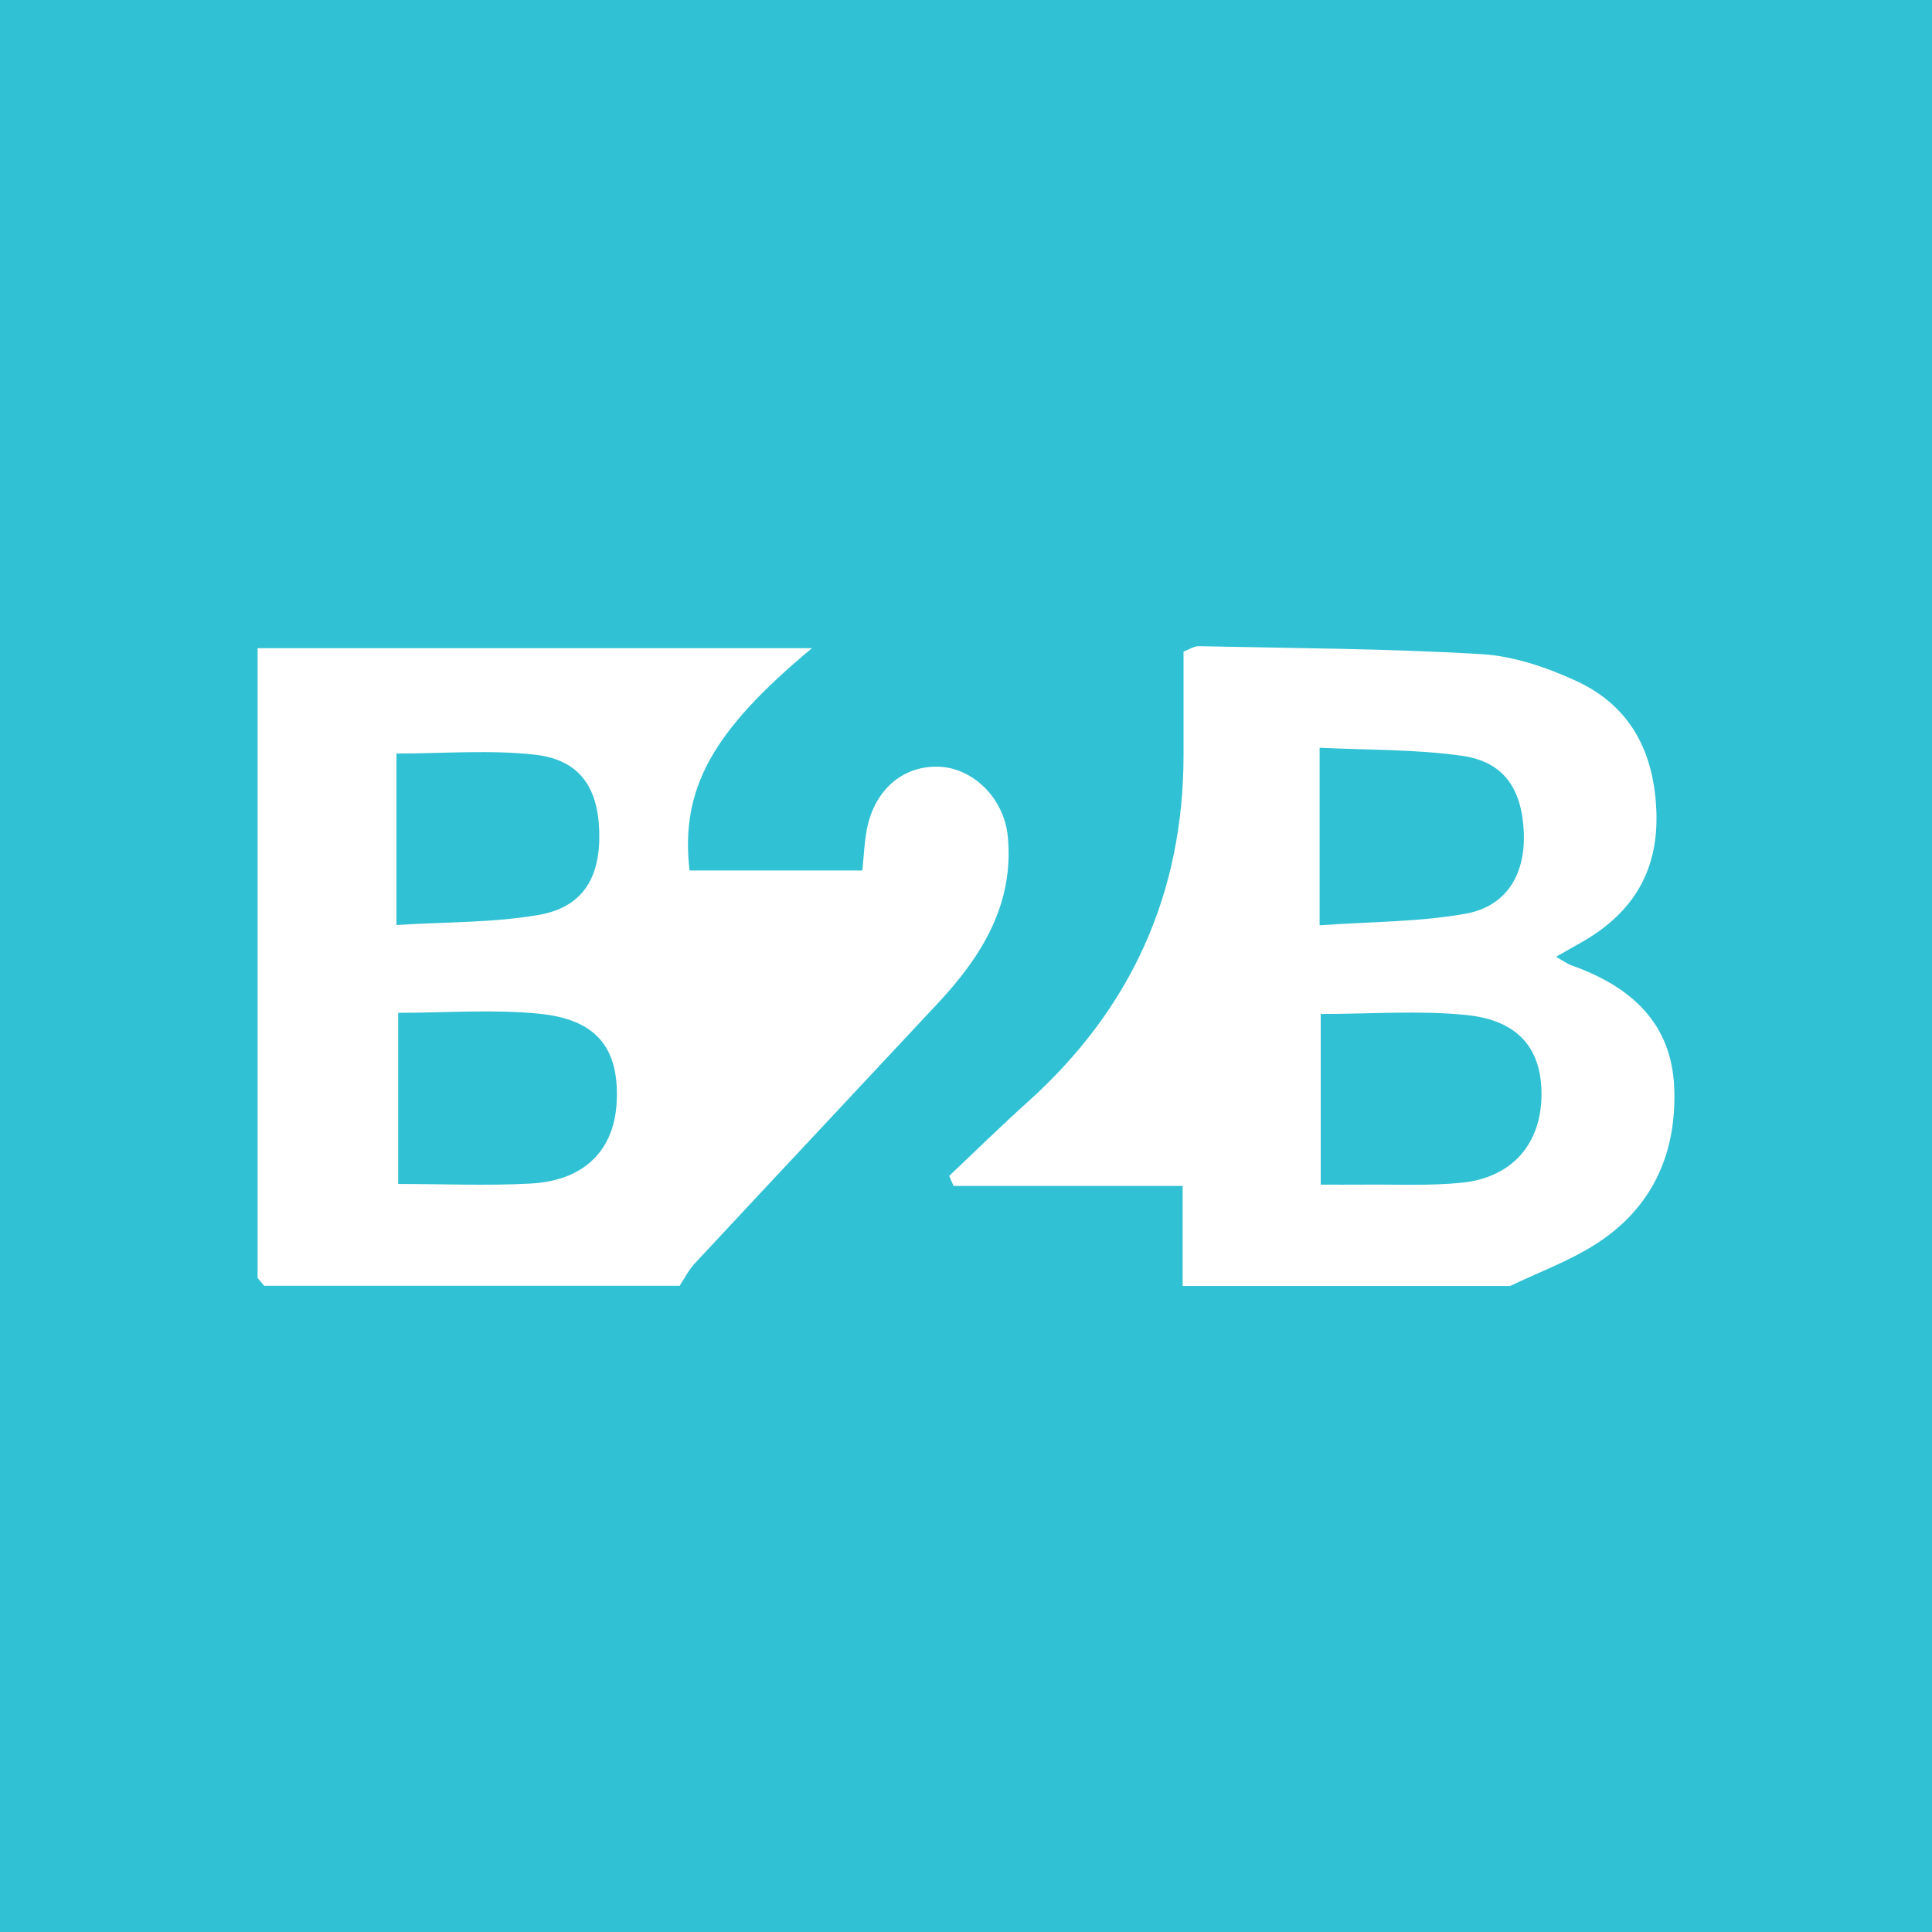
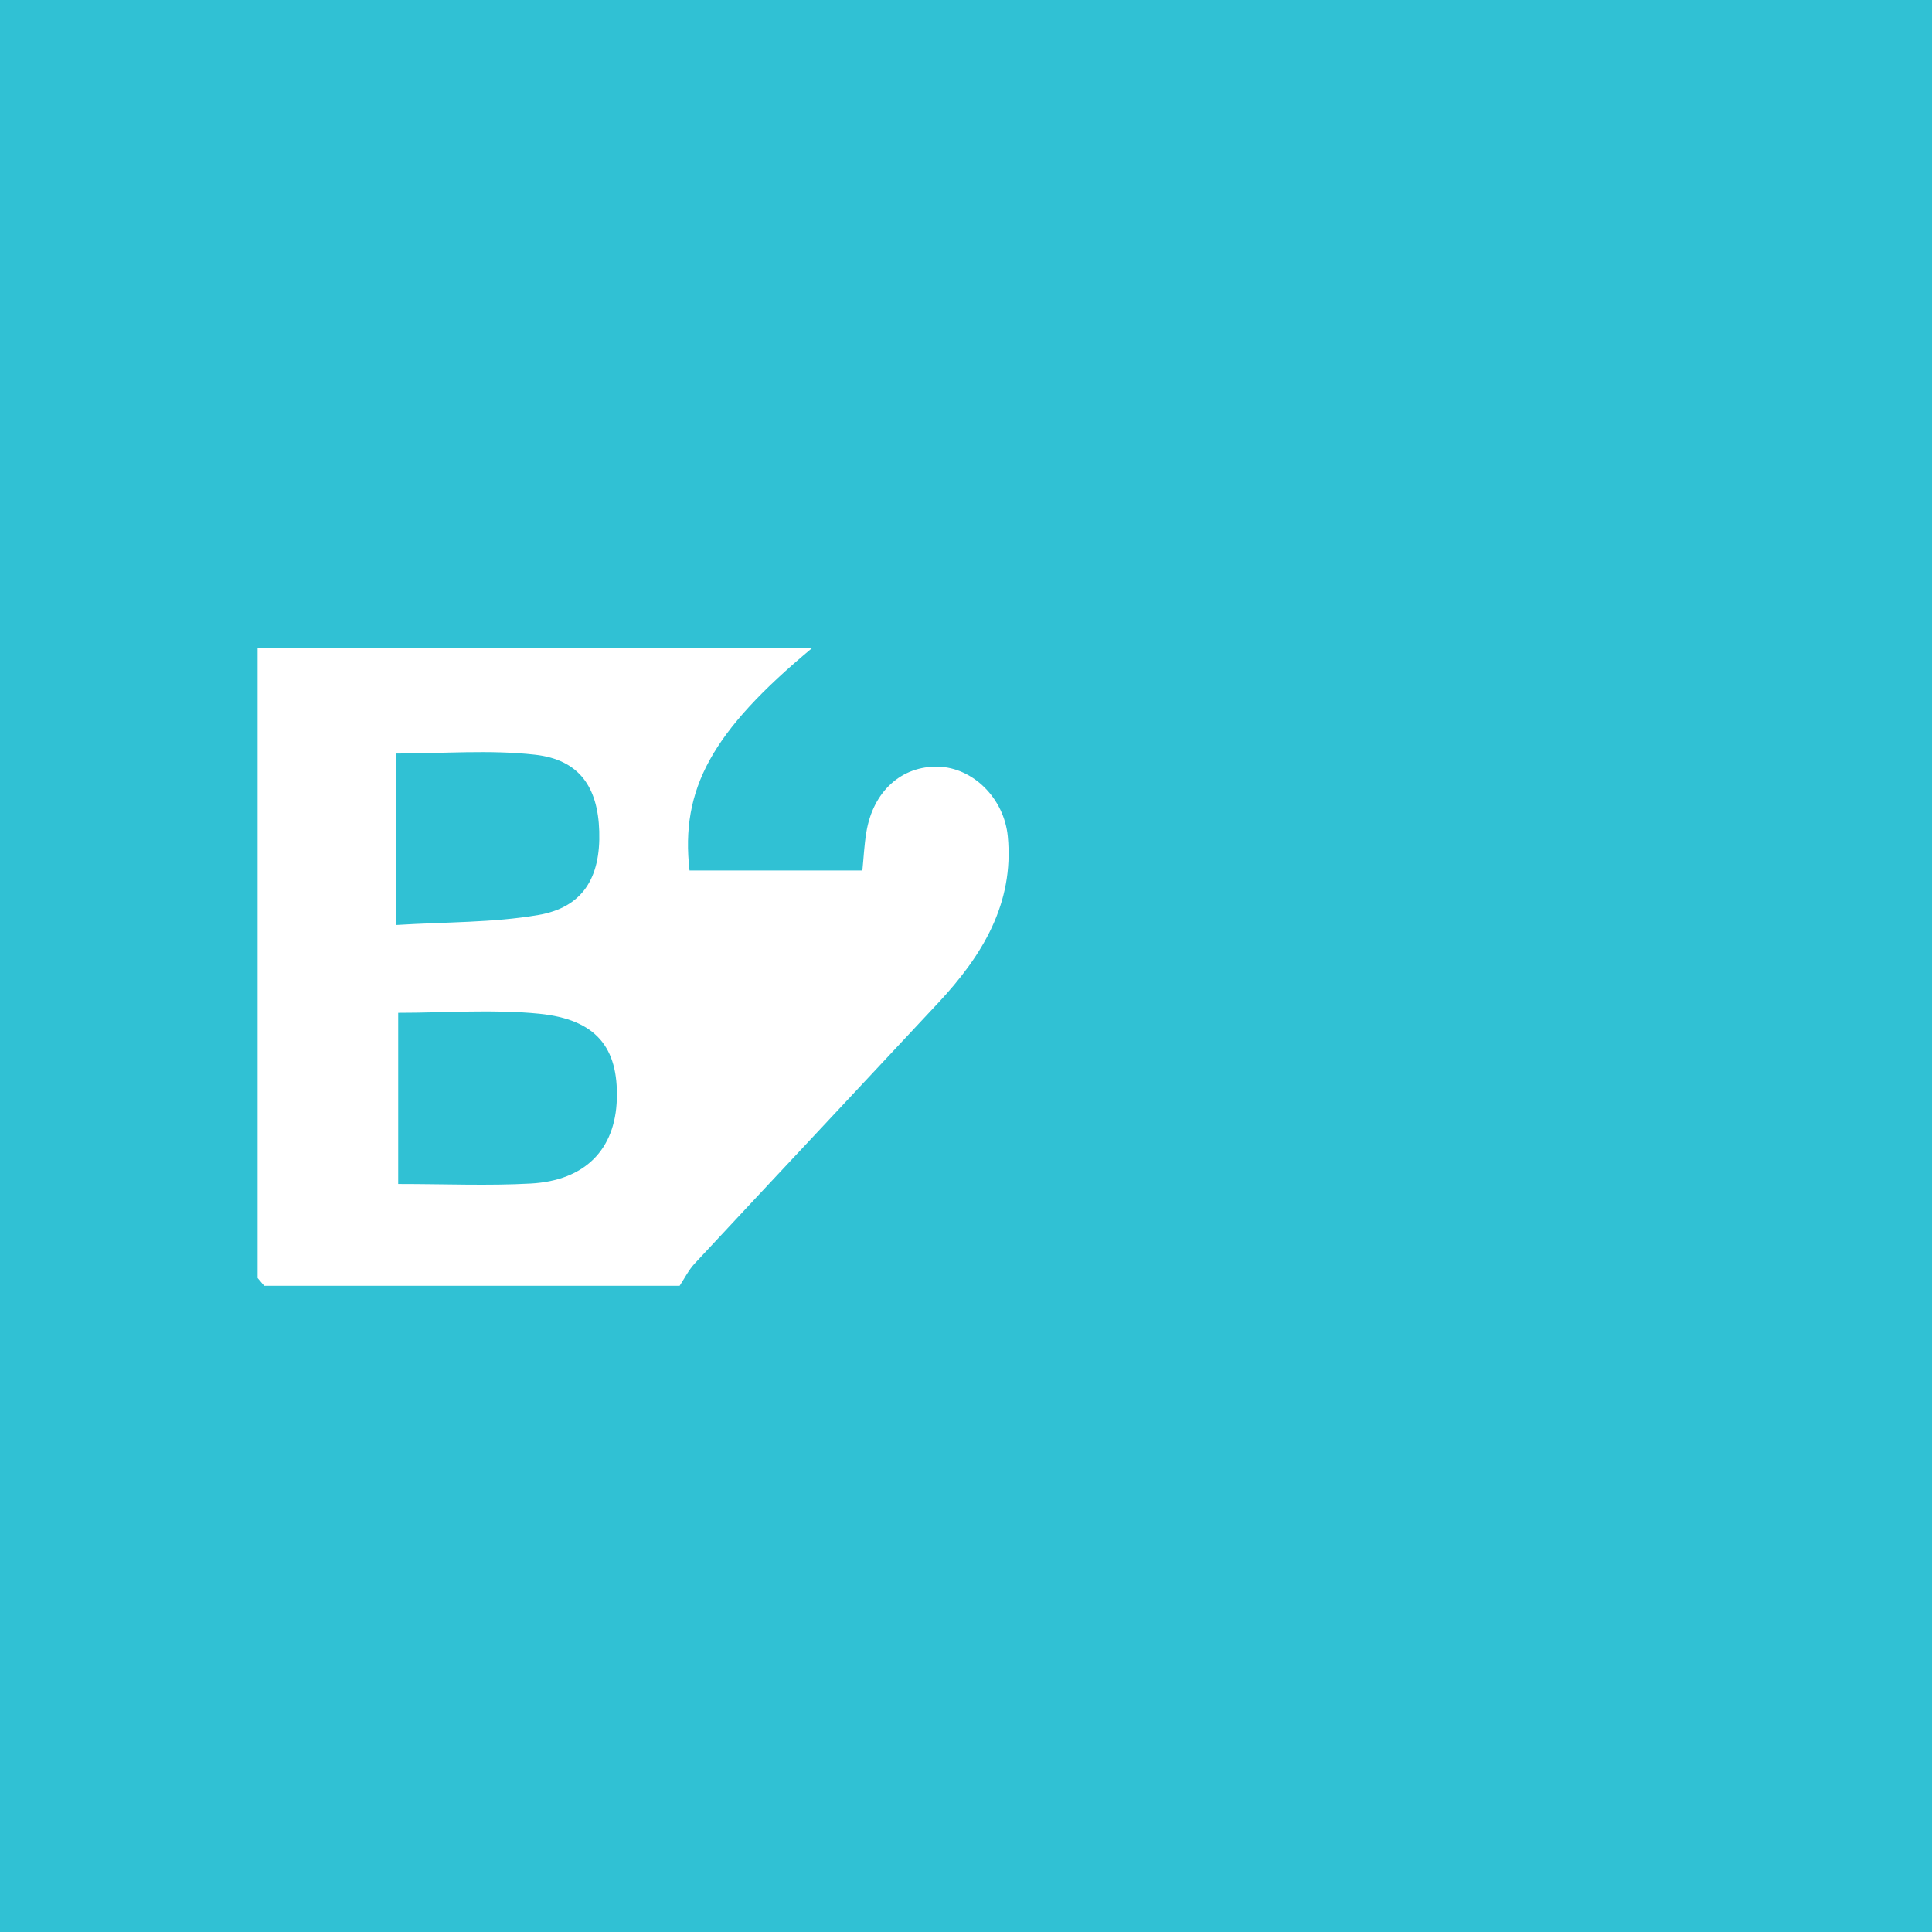
<svg xmlns="http://www.w3.org/2000/svg" id="Layer_1" data-name="Layer 1" viewBox="0 0 300 300">
  <defs>
    <style>
      .cls-1 {
        fill: #30c1d4;
      }

      .cls-1, .cls-2 {
        stroke-width: 0px;
      }

      .cls-2 {
        fill: #fff;
      }
    </style>
  </defs>
  <rect class="cls-1" width="300" height="300" />
  <g>
    <path class="cls-2" d="M40,198.46c0-32.47,0-64.94,0-97.81h86.08c-15.51,12.9-20.46,21.85-19.01,34.52h26.84c.2-2,.29-3.97.61-5.9,1.03-6.37,5.46-10.37,11.18-10.22,5.36.15,10.22,4.87,10.79,10.84,1,10.43-3.98,18.51-10.76,25.79-12.61,13.52-25.27,26.99-37.86,40.52-.94,1.01-1.57,2.3-2.34,3.46H41.03c-.34-.4-.69-.8-1.03-1.21ZM61.83,157.27v26.58c7.39,0,14,.29,20.57-.07,8.47-.46,13.14-5.3,13.38-13.1.25-8.03-3.22-12.39-12.06-13.27-7.13-.71-14.38-.14-21.89-.14ZM61.56,117.02v26.61c7.73-.48,14.99-.34,22.02-1.55,6.92-1.18,9.69-5.8,9.47-13-.21-6.88-3.11-11.12-9.98-11.89-7.04-.79-14.24-.18-21.51-.18Z" />
-     <path class="cls-2" d="M183.64,199.67v-15.52h-35.57c-.23-.52-.45-1.04-.68-1.56,4.08-3.85,8.09-7.79,12.26-11.54q24.11-21.71,24.13-53.79v-16.08c.91-.34,1.64-.86,2.36-.84,14.62.31,29.26.37,43.85,1.23,4.99.29,10.14,2.04,14.73,4.15,8.46,3.89,12.13,11.05,12.48,20.25.35,9.16-3.55,15.68-11.36,20.2-1.22.7-2.44,1.39-4.22,2.4,1.17.66,1.76,1.11,2.43,1.34,9.06,3.23,15.5,8.81,15.92,18.94.43,10.29-3.44,18.87-12.42,24.49-4.08,2.55-8.69,4.26-13.07,6.35h-50.84ZM205.08,157.45v26.5c2.4,0,4.42.02,6.44,0,5.16-.06,10.36.22,15.48-.3,7.82-.81,12.29-6.02,12.36-13.58.07-7.16-3.52-11.63-11.67-12.46-7.3-.74-14.74-.16-22.62-.16ZM204.91,143.68c7.99-.57,15.43-.51,22.62-1.79,6.44-1.14,9.39-6.18,9.08-12.77-.31-6.64-3.12-10.83-9.53-11.75-7.22-1.03-14.6-.89-22.17-1.26v27.57Z" />
  </g>
</svg>